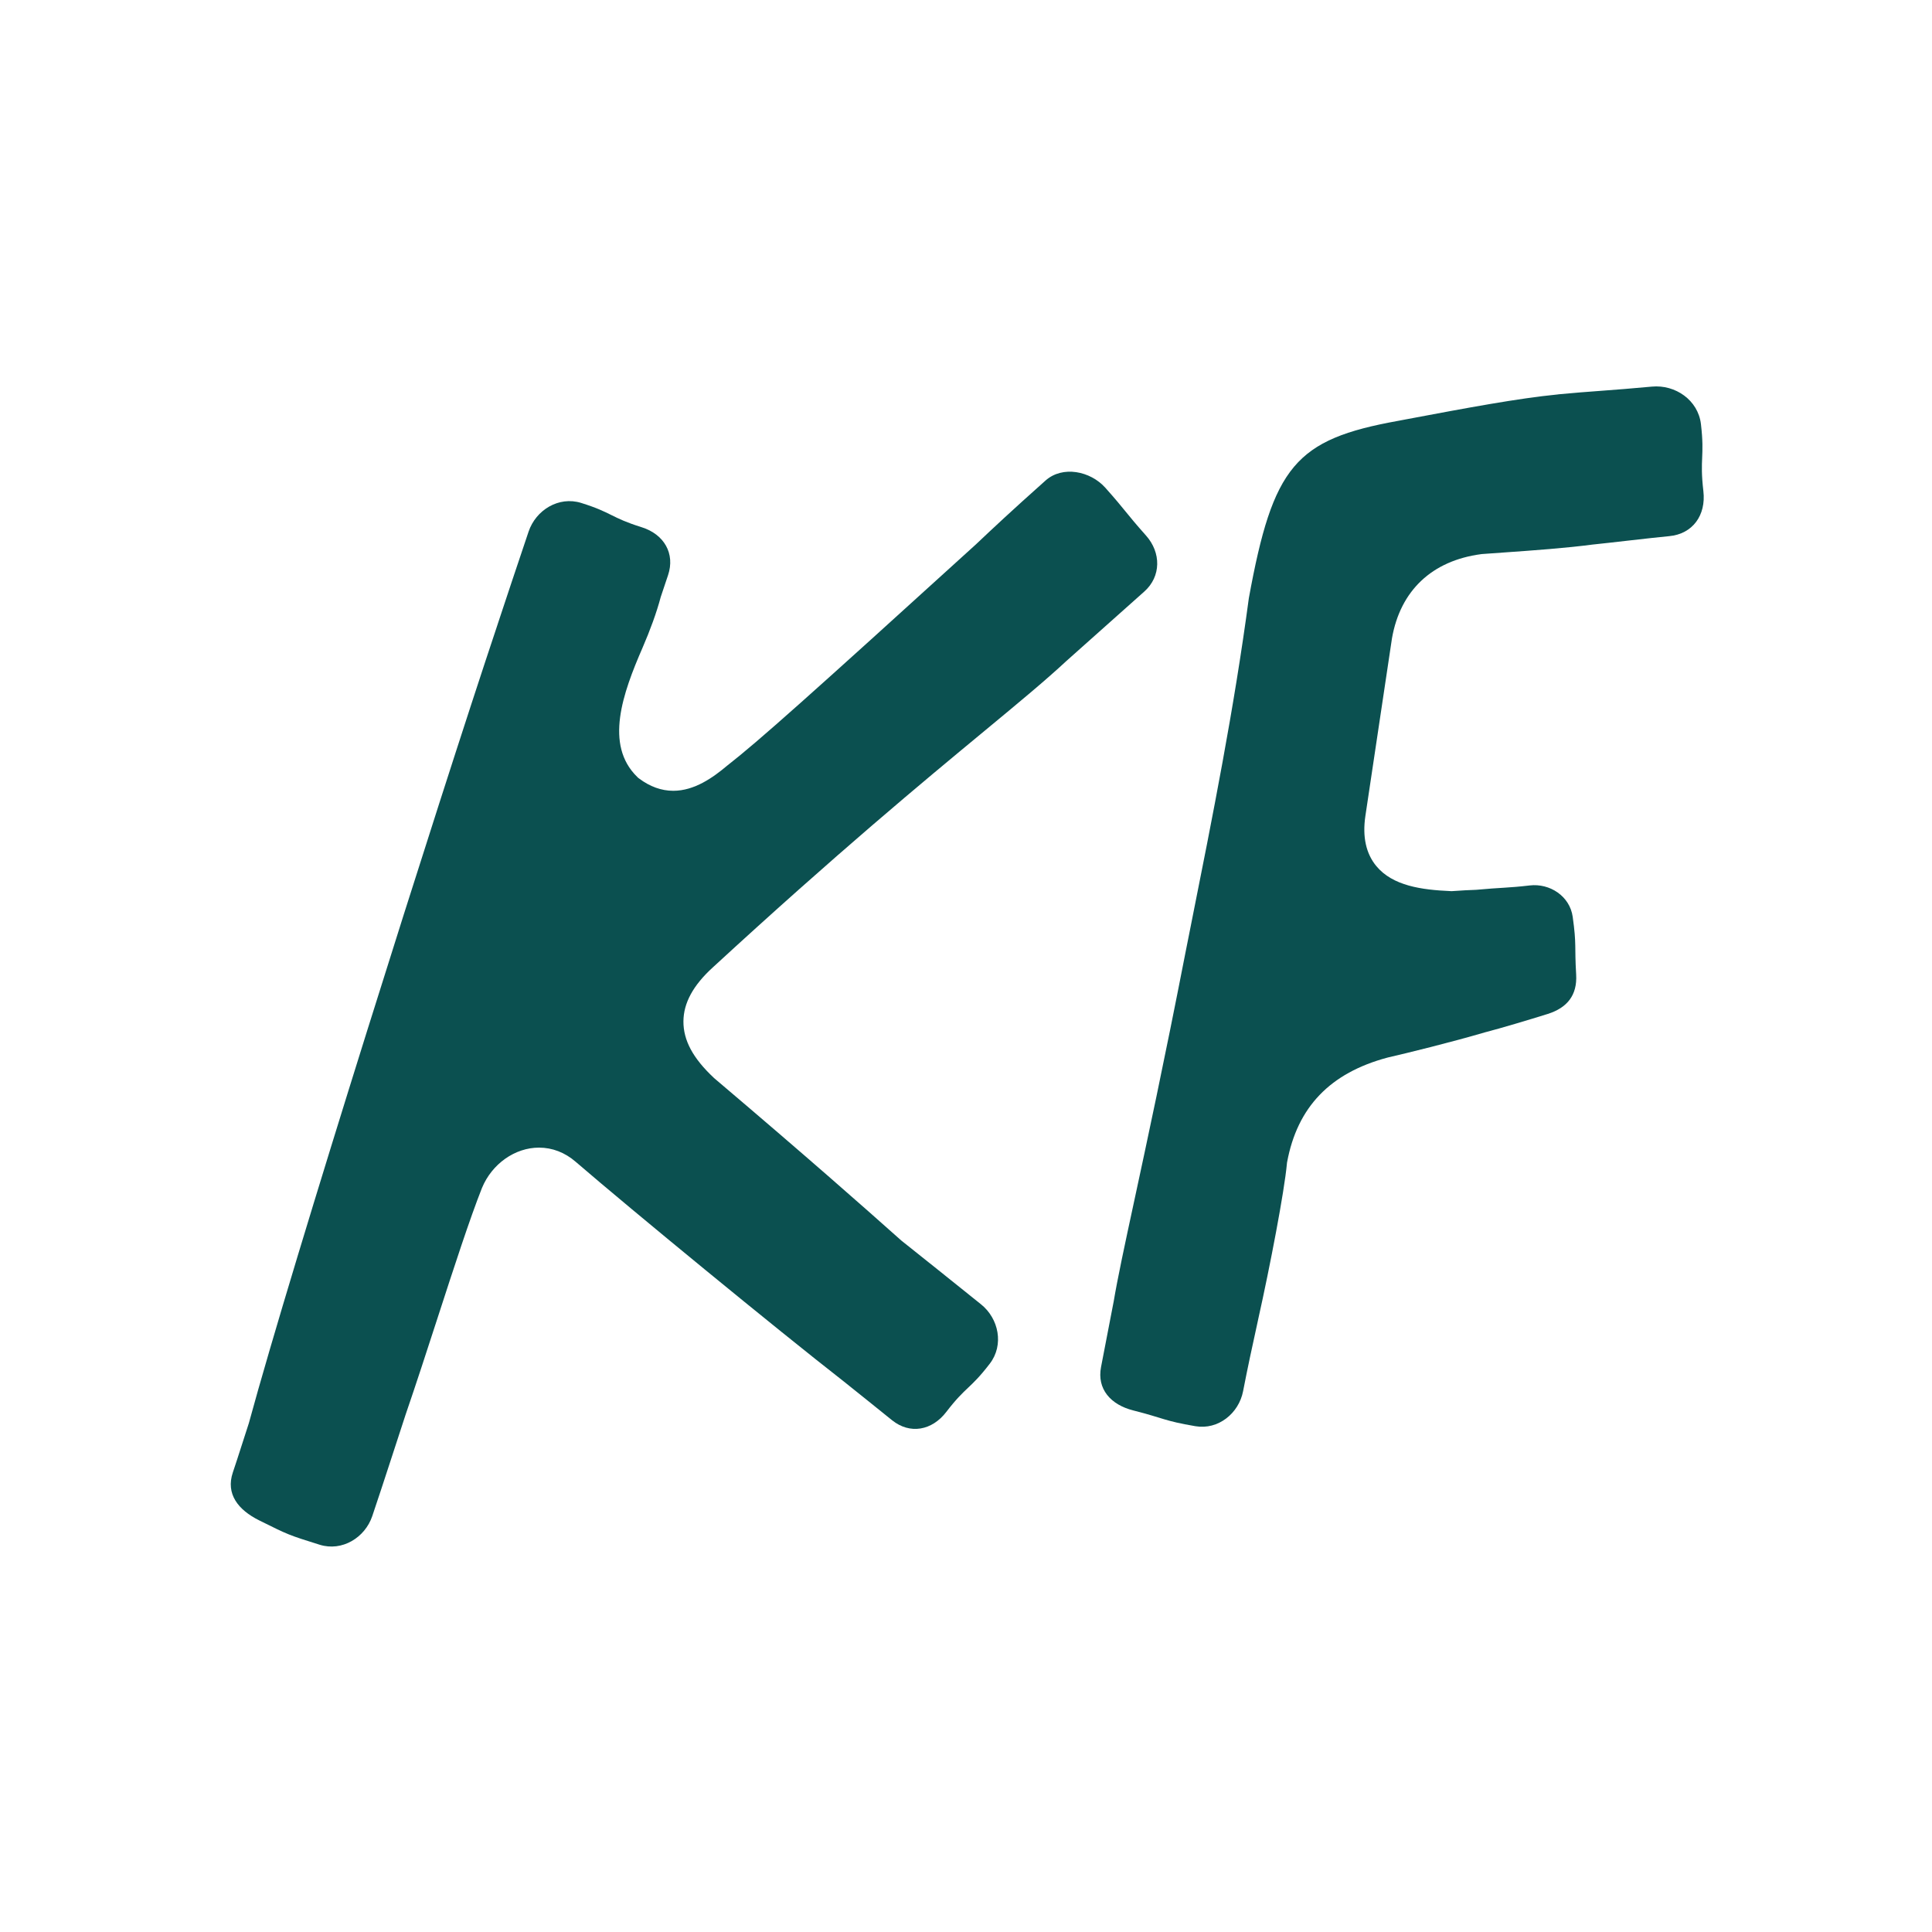
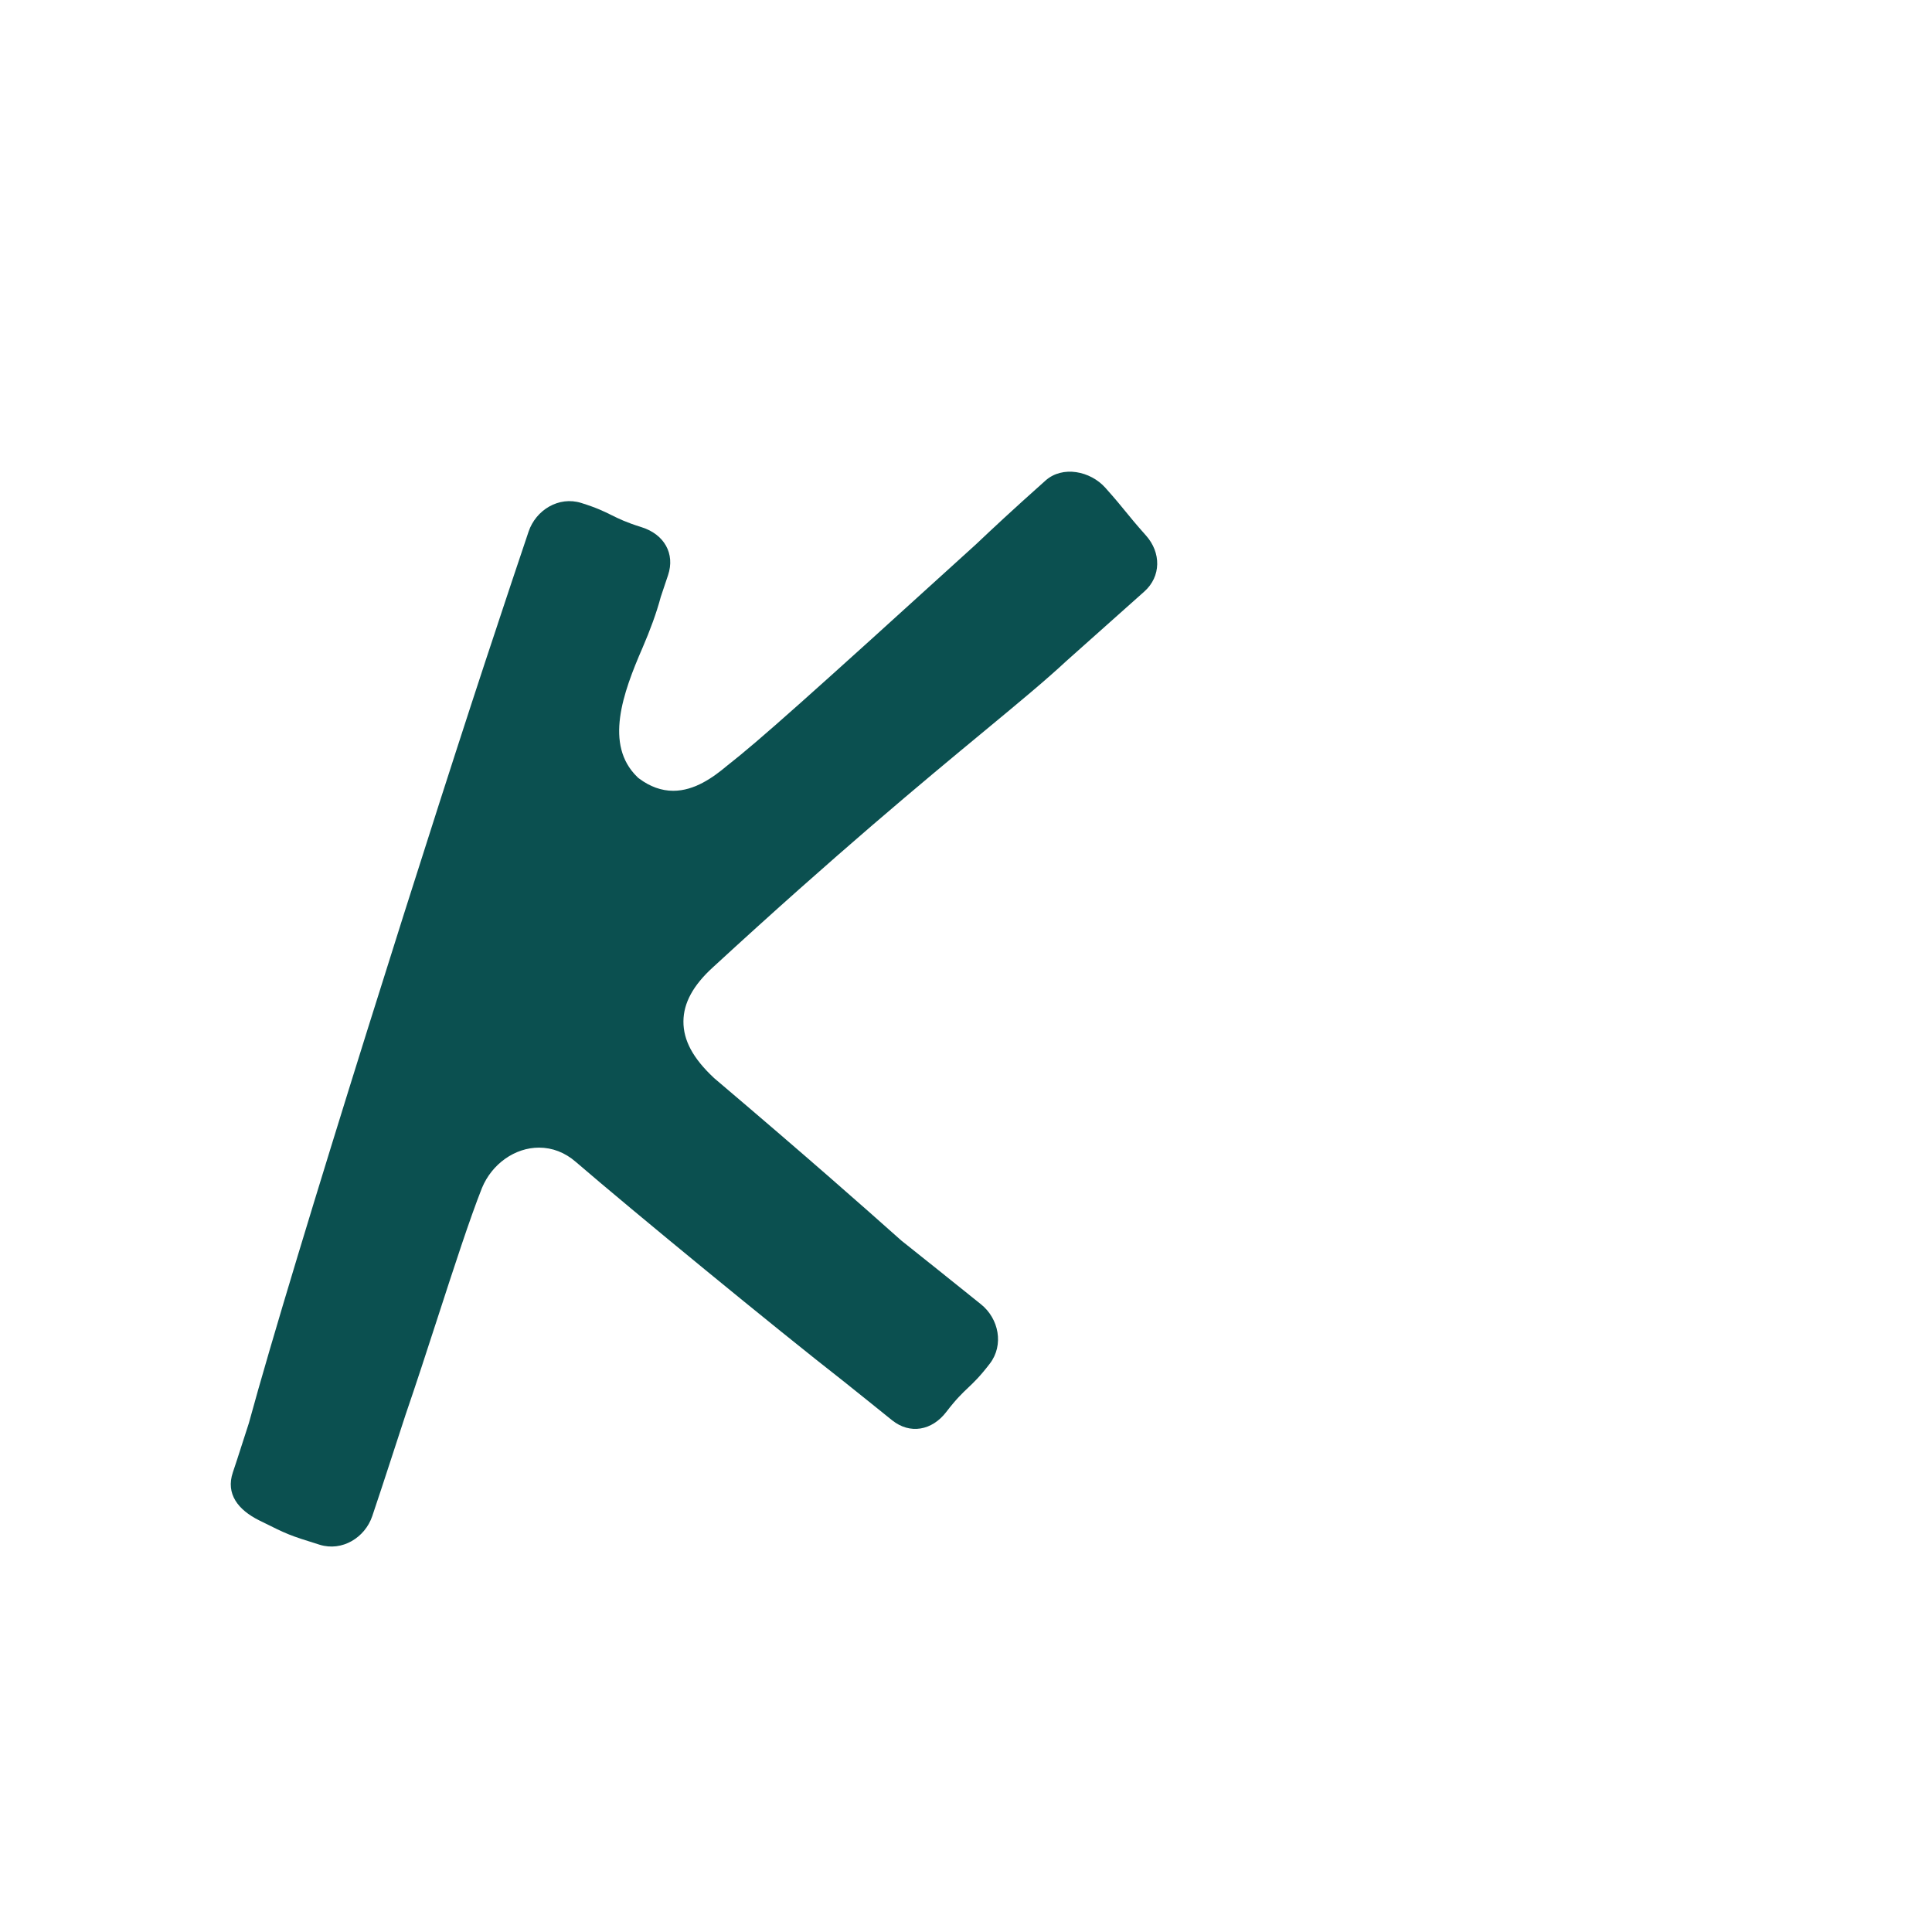
<svg xmlns="http://www.w3.org/2000/svg" version="1.1" id="Layer_1" x="0px" y="0px" viewBox="0 0 1080 1080" style="enable-background:new 0 0 1080 1080;" xml:space="preserve">
  <style type="text/css">
	.st0{fill:#0B5050;}
</style>
  <g>
    <path class="st0" d="M640.66,299.41c-11.64-13.09-11.06-13.6-22.71-26.69c-8.43-9.48-23.99-12.56-33.48-4.11   c-19.38,17.28-29.42,26.71-38.89,35.67c-93.41,84.88-121.61,110.09-139.19,123.8c-7.77,6.54-18.17,13.98-30.02,13.98   c-6.62,0-13.07-2.32-19.16-6.9l-0.51-0.39l-0.46-0.45c-18.46-17.96-8.13-46.76,2.99-72.32c4.16-9.64,7.78-19.41,10.14-28.32   c1.31-3.91,2.65-7.91,4.07-12.14c4.07-12.09-2.22-22.91-14.78-26.83c-17.34-5.42-16.42-8.15-33.75-13.56   c-12.56-3.92-25.36,3.95-29.43,16.04c-7.04,20.89-12.63,37.66-17.34,51.93h0.01c-33.86,101.3-114.55,356.44-139.04,446.45h0   c-2.68,8.09-5.66,17.82-8.94,27.51c-4.08,12.09,2.98,20.99,14.76,26.84c16.41,8.16,16.41,8.16,33.74,13.59   c12.55,3.93,25.36-3.94,29.44-16.02c7.05-20.89,13.68-41.73,18.4-56l-0.01,0c6.04-17.57,12.27-36.75,18.17-54.94   c9.2-28.34,17.88-55.11,24.76-72.48c5.59-13.48,18.41-22.54,31.89-22.54c7.43,0,14.5,2.73,20.43,7.87   c31.87,27.45,111.91,93.18,149.87,122.8l0,0c6.67,5.29,19.1,15.34,27.07,21.74c9.95,7.99,22.28,5.8,30.28-4.64   c11.05-14.41,13.3-12.61,24.35-27.02c8-10.44,5.02-25.17-4.93-33.16c-17.2-13.8-32.77-26.31-44.55-35.65v0   c-22.01-19.61-52.28-46.37-104.44-90.63l-0.37-0.33c-11.66-10.93-17.06-20.96-16.99-31.59c0.07-10.25,5.44-20.11,16.38-30.09   c70.1-64.51,117.48-103.74,152.09-132.38c19.33-16,34.05-28.19,45.71-39.04c11.09-9.88,21.36-19.04,43.44-38.72   C649.17,322.23,649.09,308.89,640.66,299.41z" />
-     <path class="st0" d="M952.2,274.57c-2.16-18.59,0.8-18.87-1.36-37.46c-1.57-13.46-14.34-22.22-27.43-20.99   c-22.01,2.06-36.2,2.76-51.15,4.21c-0.14,0.01-0.28,0.03-0.42,0.04c-0.28,0.03-0.55,0.05-0.82,0.08l0,0.02   c-22.83,2.26-50.38,7.43-85.1,13.96l-4.44,0.84c-57.38,10.36-69.88,25.2-83.37,99.11c-8.36,62.44-20.12,121.38-32.57,183.77   l-2.75,13.82c-12.22,62.67-21.75,106.84-28.7,139.1c-5.44,25.25-9.31,43.21-11.6,56.84l-0.01,0c-1.55,8.25-5.07,26.34-6.99,36.24   c-2.39,12.35,5.4,21.09,17.97,24.28c17.49,4.44,17.12,5.81,34.77,8.82c12.79,2.18,24.27-7.2,26.66-19.55   c2.55-13.15,5.11-24.99,8.38-39.87l-0.01,0c6.77-30.25,14.66-71.56,16.13-87.33l0.04-0.45l0.08-0.45   c5.71-30.74,24.05-49.83,56.06-58.39l0.35-0.09c10.83-2.49,34.51-8.28,54.74-14.2v0.01c8.15-2.1,24.74-7.05,34.49-10.12   c10.81-3.4,16.62-10.4,15.93-22.06c-0.97-16.22,0.3-16.27-1.93-32.25c-1.62-11.57-12.81-18.86-24.06-17.53   c-11.98,1.41-16.05,1.15-29.71,2.42v0.01c-3.99,0.13-8.32,0.36-13.33,0.72l-0.59,0.04l-0.59-0.03   c-16.14-0.71-32.34-2.9-41.52-14.01c-5.74-6.95-7.8-16.32-6.11-27.88l14.87-99.35c4.65-26.76,22.38-43.5,49.93-47.13l0.29-0.04   c0,0,8.24-0.59,12.21-0.87c17.26-1.22,34.76-2.46,50.31-4.51l0,0.01c8.73-0.87,31.75-3.65,42.25-4.64   C946.21,298.49,953.76,288.03,952.2,274.57z" />
  </g>
</svg>